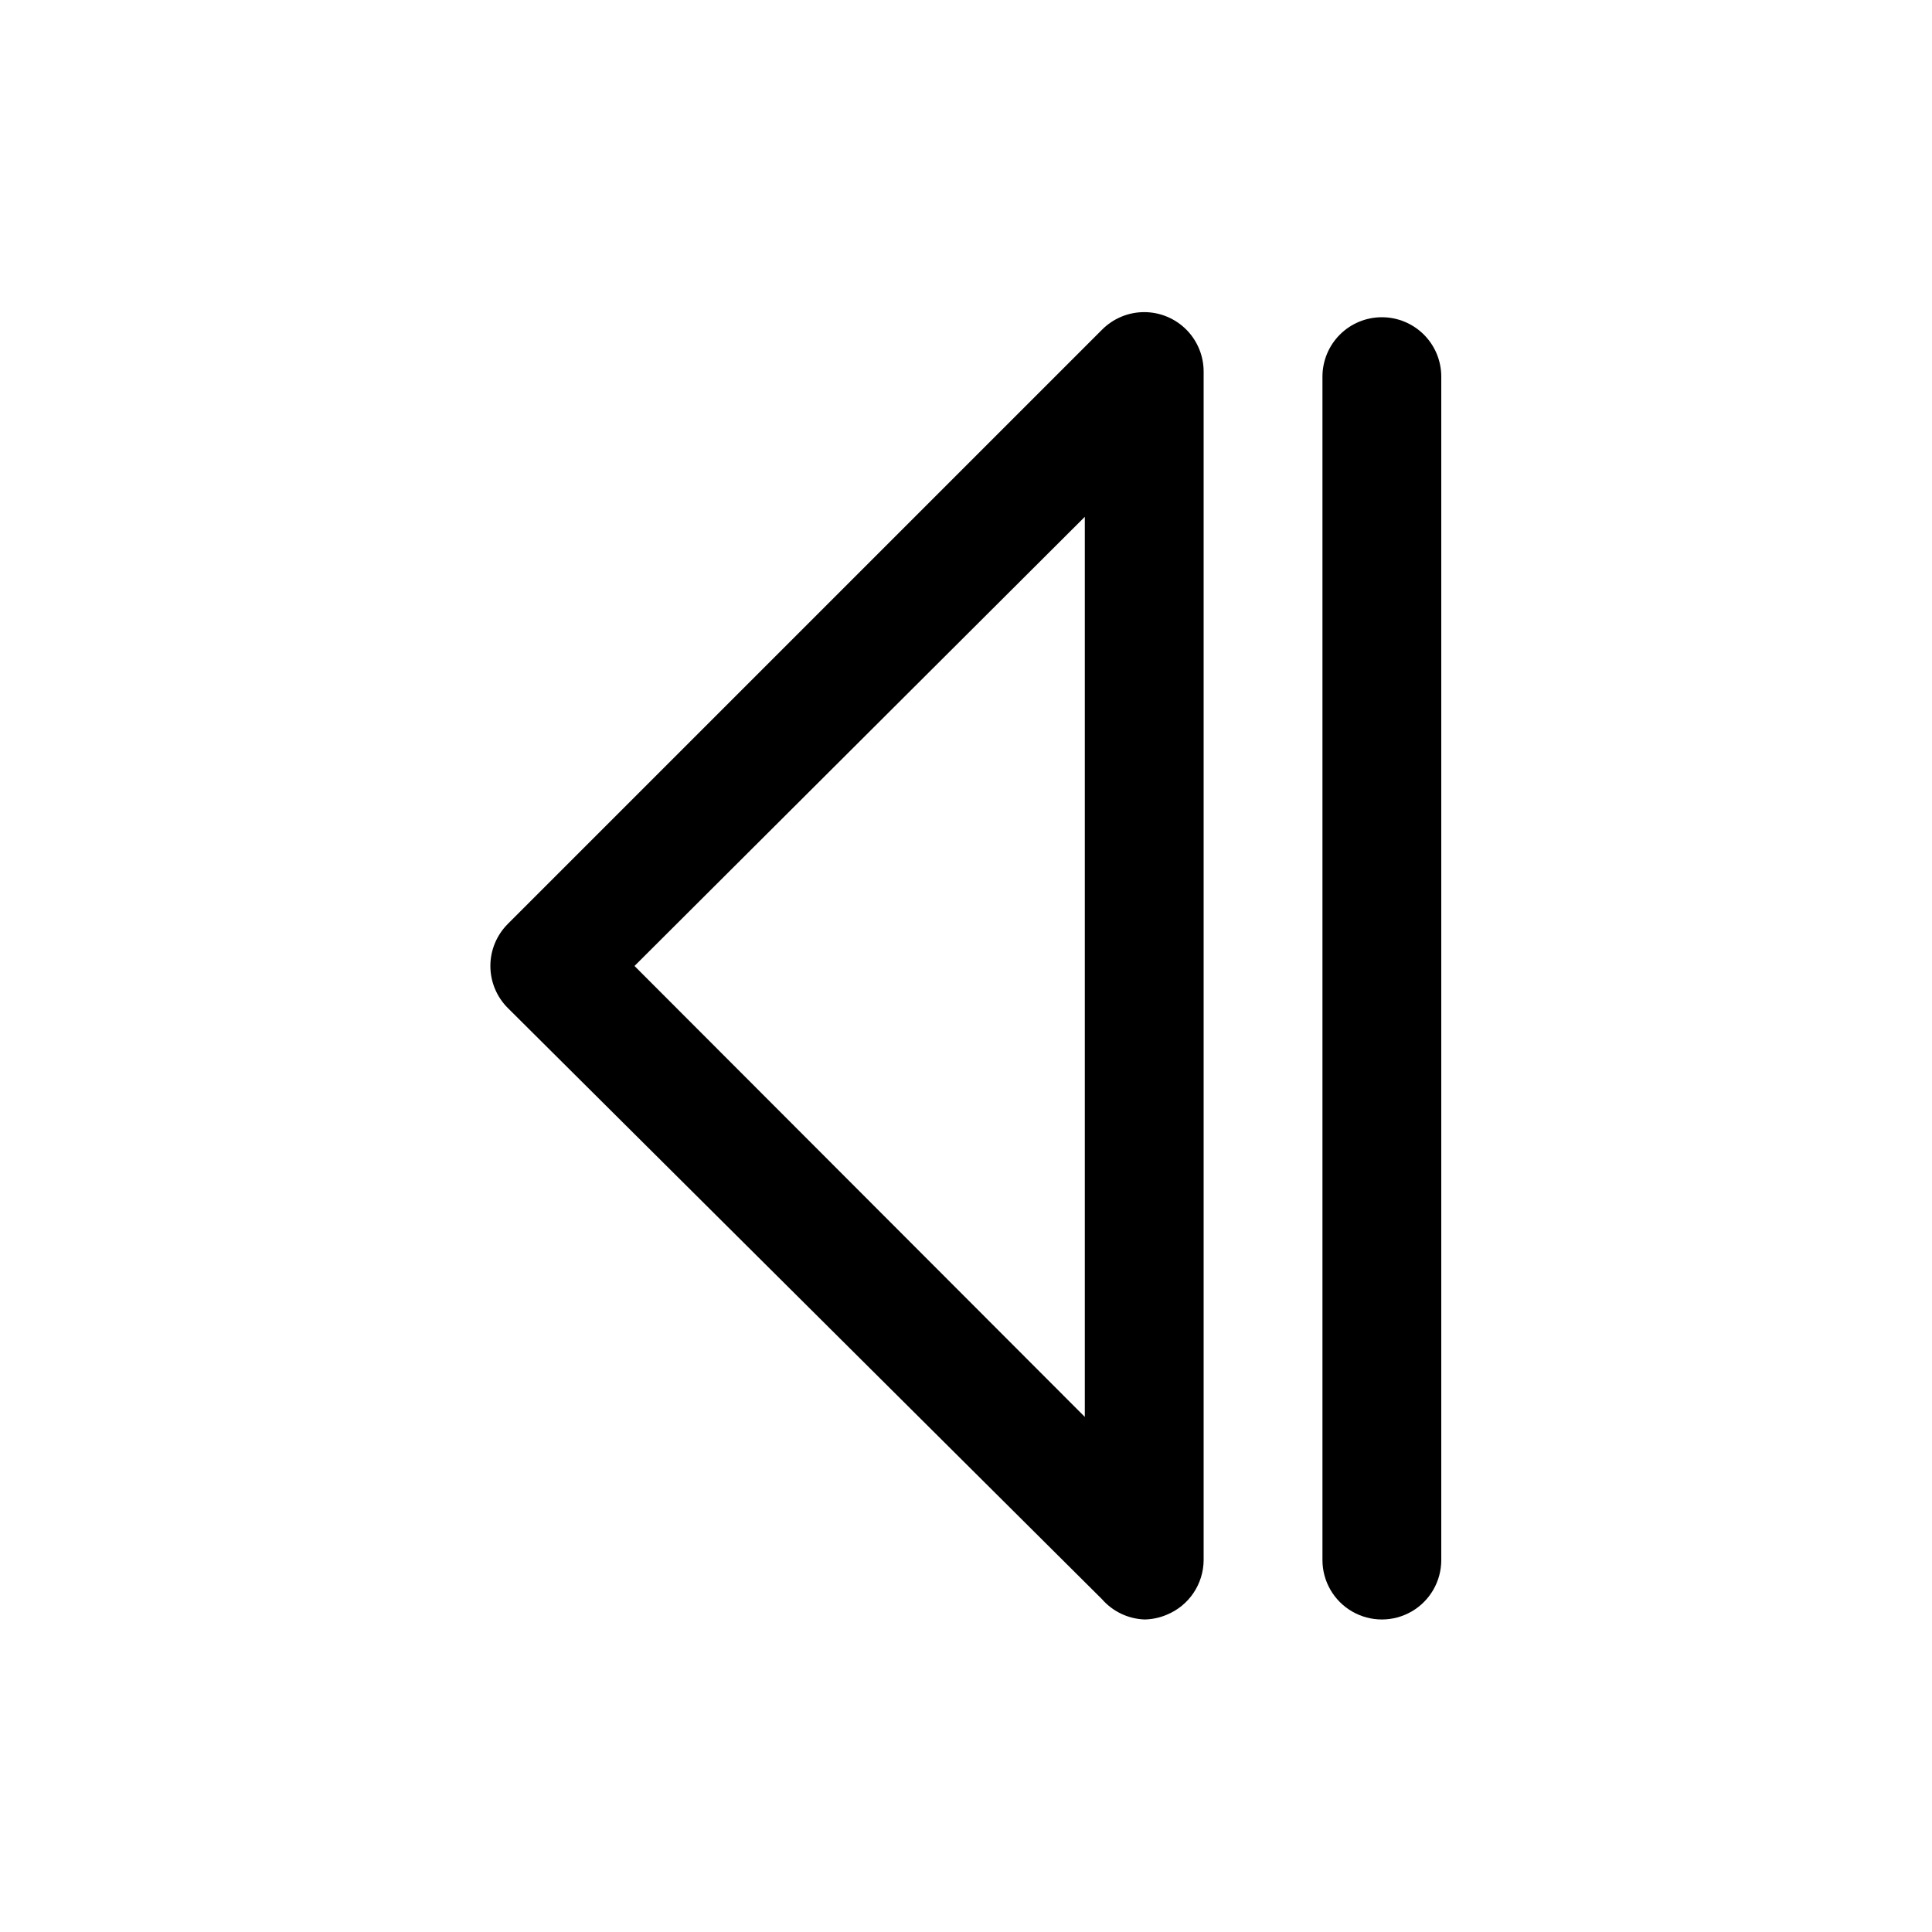
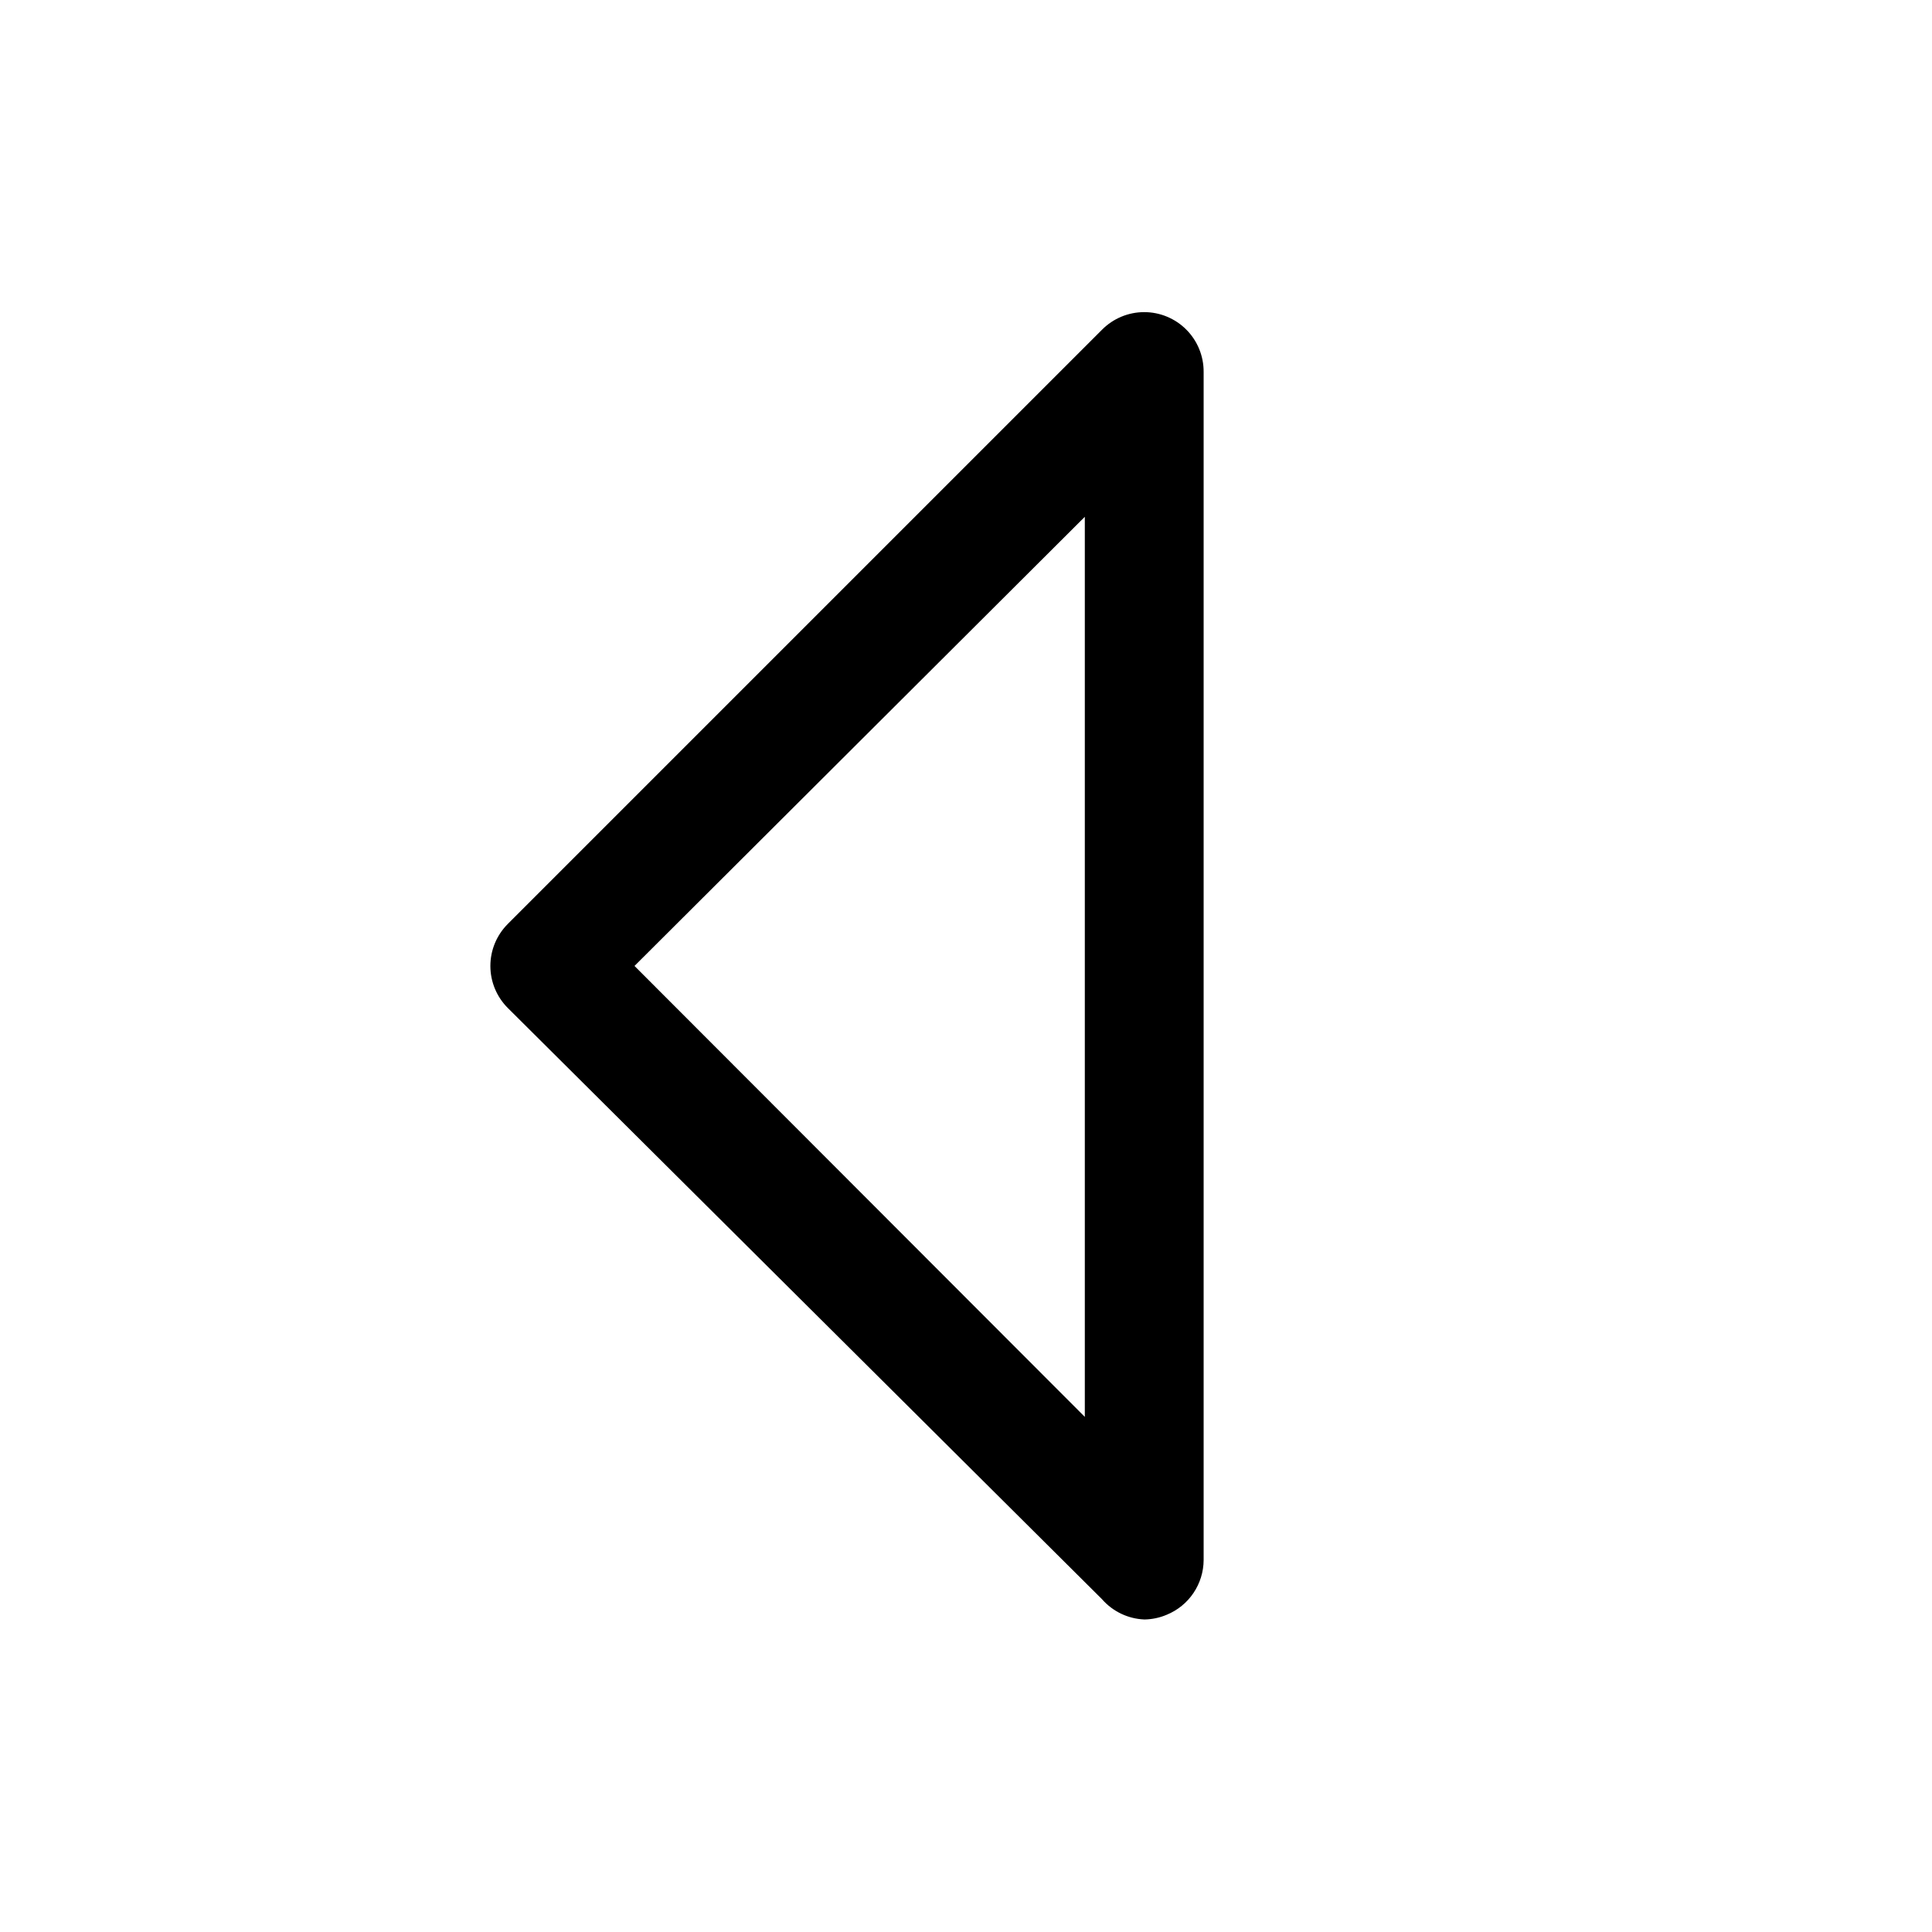
<svg xmlns="http://www.w3.org/2000/svg" fill="#000000" width="800px" height="800px" version="1.1" viewBox="144 144 512 512">
  <g>
-     <path d="m510.21 228.07c-4.176 0-8.18 1.656-11.133 4.609s-4.613 6.957-4.613 11.133v313.62c0 5.625 3.004 10.824 7.875 13.637 4.871 2.812 10.871 2.812 15.742 0s7.871-8.012 7.871-13.637v-313.62c0-4.176-1.656-8.18-4.609-11.133s-6.957-4.609-11.133-4.609z" />
-     <path d="m447.23 573.18c2.059-0.027 4.09-0.453 5.984-1.262 2.875-1.18 5.336-3.184 7.07-5.762 1.738-2.578 2.676-5.613 2.691-8.723v-314.88c0.023-4.195-1.629-8.223-4.586-11.195-2.957-2.973-6.981-4.644-11.172-4.641-4.195 0.004-8.215 1.68-11.168 4.656l-157.44 157.44h0.004c-2.981 2.957-4.66 6.981-4.66 11.18 0 4.195 1.68 8.219 4.66 11.176l157.44 156.65h-0.004c2.84 3.238 6.879 5.176 11.18 5.356zm-15.742-53.688-119.34-119.5 119.34-119.03z" />
+     <path d="m447.23 573.18c2.059-0.027 4.09-0.453 5.984-1.262 2.875-1.18 5.336-3.184 7.07-5.762 1.738-2.578 2.676-5.613 2.691-8.723v-314.88c0.023-4.195-1.629-8.223-4.586-11.195-2.957-2.973-6.981-4.644-11.172-4.641-4.195 0.004-8.215 1.68-11.168 4.656l-157.44 157.44h0.004c-2.981 2.957-4.66 6.981-4.66 11.18 0 4.195 1.68 8.219 4.66 11.176l157.44 156.65h-0.004c2.84 3.238 6.879 5.176 11.18 5.356m-15.742-53.688-119.34-119.5 119.34-119.03z" />
  </g>
</svg>